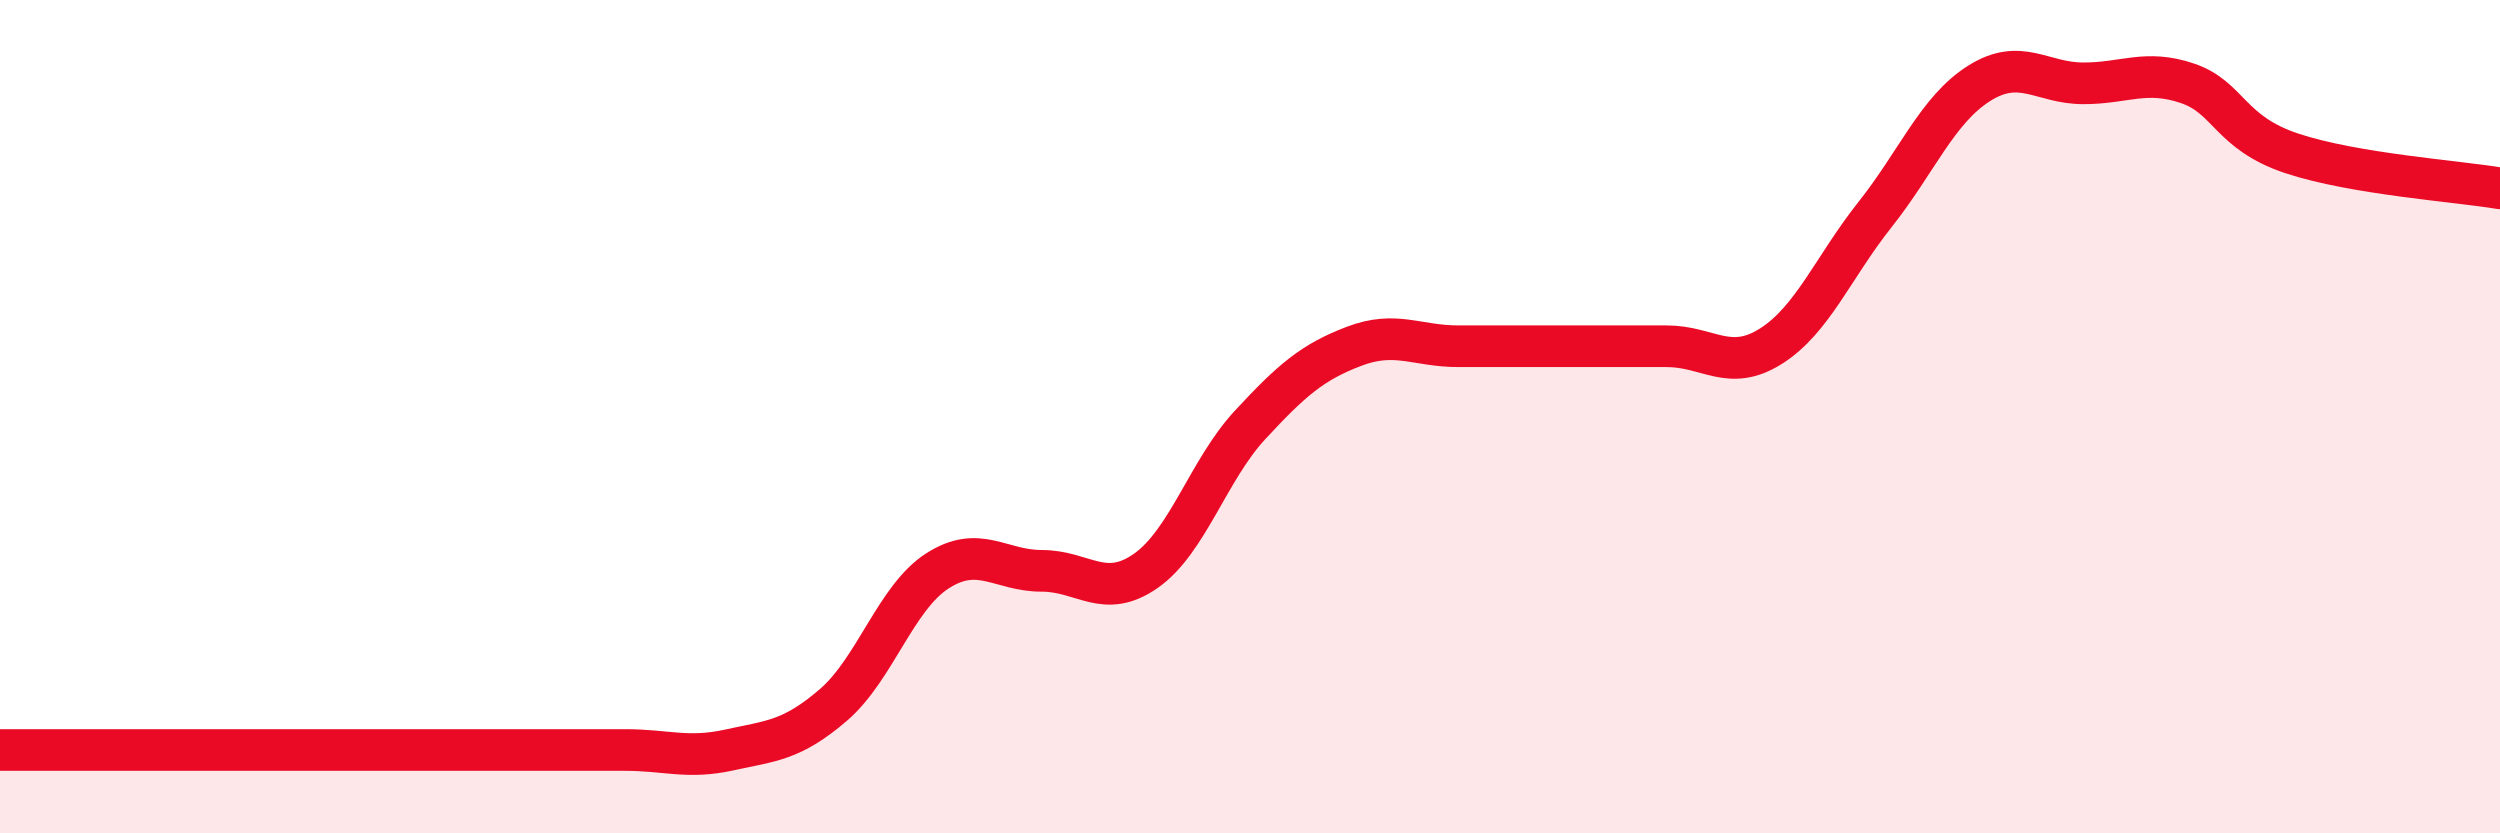
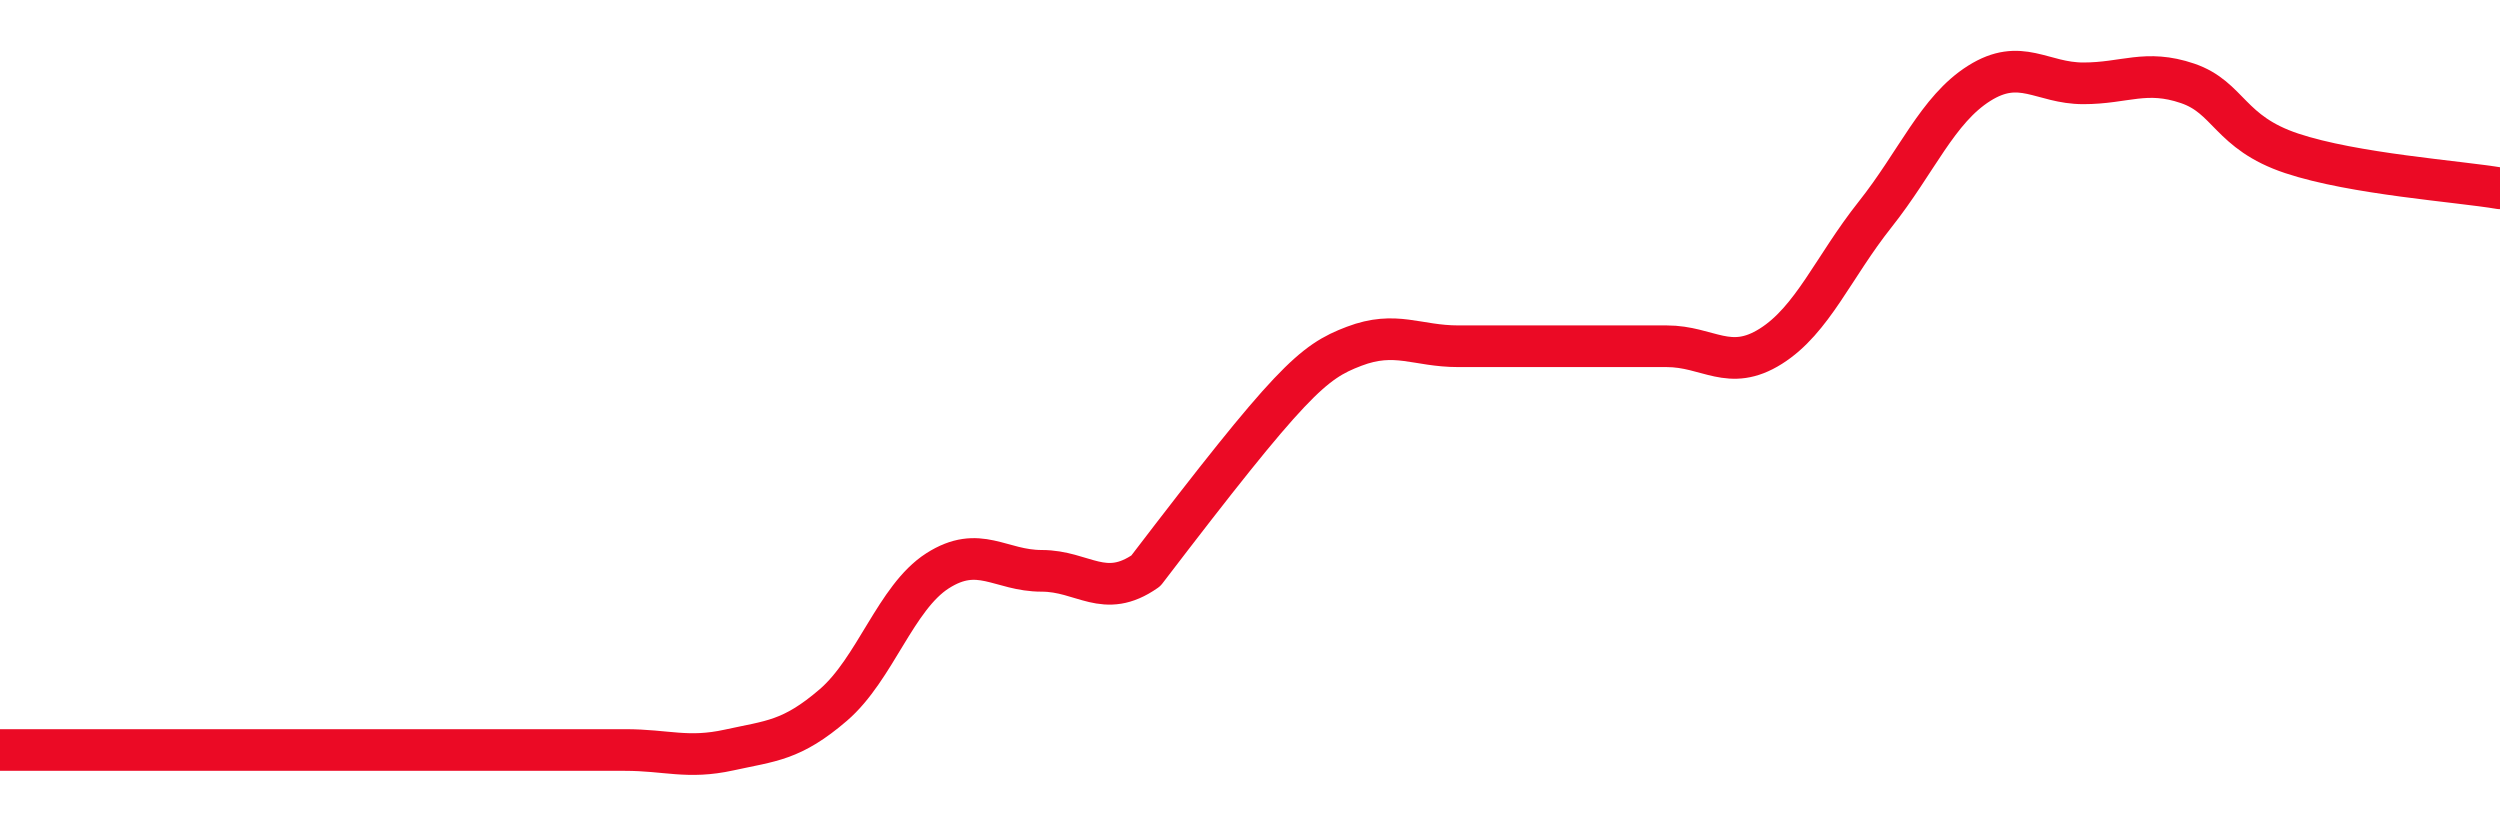
<svg xmlns="http://www.w3.org/2000/svg" width="60" height="20" viewBox="0 0 60 20">
-   <path d="M 0,18 C 0.5,18 1.5,18 2.5,18 C 3.5,18 4,18 5,18 C 6,18 6.5,18 7.5,18 C 8.5,18 9,18 10,18 C 11,18 11.5,18 12.5,18 C 13.5,18 14,18 15,18 C 16,18 16.5,18.22 17.5,18 C 18.5,17.78 19,17.78 20,16.92 C 21,16.06 21.5,14.34 22.5,13.7 C 23.5,13.06 24,13.7 25,13.7 C 26,13.7 26.5,14.4 27.5,13.7 C 28.5,13 29,11.28 30,10.2 C 31,9.12 31.5,8.69 32.5,8.31 C 33.5,7.93 34,8.31 35,8.31 C 36,8.31 36.5,8.31 37.5,8.31 C 38.5,8.31 39,8.31 40,8.31 C 41,8.31 41.5,8.94 42.5,8.31 C 43.5,7.68 44,6.41 45,5.15 C 46,3.89 46.5,2.63 47.5,2 C 48.5,1.37 49,2 50,2 C 51,2 51.5,1.66 52.5,2 C 53.5,2.34 53.5,3.18 55,3.68 C 56.5,4.18 59,4.35 60,4.52L60 20L0 20Z" fill="#EB0A25" opacity="0.1" stroke-linecap="round" stroke-linejoin="round" />
-   <path d="M 0,18 C 0.5,18 1.5,18 2.5,18 C 3.5,18 4,18 5,18 C 6,18 6.5,18 7.5,18 C 8.5,18 9,18 10,18 C 11,18 11.5,18 12.5,18 C 13.5,18 14,18 15,18 C 16,18 16.5,18.22 17.5,18 C 18.5,17.78 19,17.78 20,16.92 C 21,16.06 21.5,14.34 22.5,13.7 C 23.5,13.06 24,13.7 25,13.7 C 26,13.7 26.5,14.4 27.5,13.7 C 28.5,13 29,11.28 30,10.2 C 31,9.12 31.5,8.69 32.5,8.31 C 33.5,7.93 34,8.31 35,8.31 C 36,8.31 36.5,8.31 37.5,8.31 C 38.5,8.31 39,8.31 40,8.31 C 41,8.31 41.5,8.94 42.5,8.31 C 43.5,7.68 44,6.41 45,5.15 C 46,3.89 46.5,2.63 47.5,2 C 48.5,1.37 49,2 50,2 C 51,2 51.5,1.66 52.5,2 C 53.5,2.34 53.5,3.18 55,3.68 C 56.5,4.18 59,4.35 60,4.52" stroke="#EB0A25" stroke-width="1" fill="none" stroke-linecap="round" stroke-linejoin="round" />
+   <path d="M 0,18 C 0.5,18 1.5,18 2.5,18 C 3.5,18 4,18 5,18 C 6,18 6.5,18 7.5,18 C 8.5,18 9,18 10,18 C 11,18 11.5,18 12.5,18 C 13.5,18 14,18 15,18 C 16,18 16.5,18.22 17.5,18 C 18.5,17.78 19,17.78 20,16.92 C 21,16.06 21.5,14.34 22.5,13.7 C 23.5,13.06 24,13.7 25,13.7 C 26,13.7 26.5,14.4 27.5,13.7 C 31,9.12 31.5,8.69 32.5,8.31 C 33.5,7.93 34,8.31 35,8.31 C 36,8.31 36.5,8.31 37.5,8.31 C 38.5,8.31 39,8.31 40,8.31 C 41,8.31 41.5,8.94 42.5,8.31 C 43.5,7.68 44,6.41 45,5.15 C 46,3.89 46.5,2.63 47.5,2 C 48.5,1.37 49,2 50,2 C 51,2 51.5,1.66 52.5,2 C 53.5,2.34 53.5,3.18 55,3.68 C 56.5,4.18 59,4.35 60,4.52" stroke="#EB0A25" stroke-width="1" fill="none" stroke-linecap="round" stroke-linejoin="round" />
</svg>